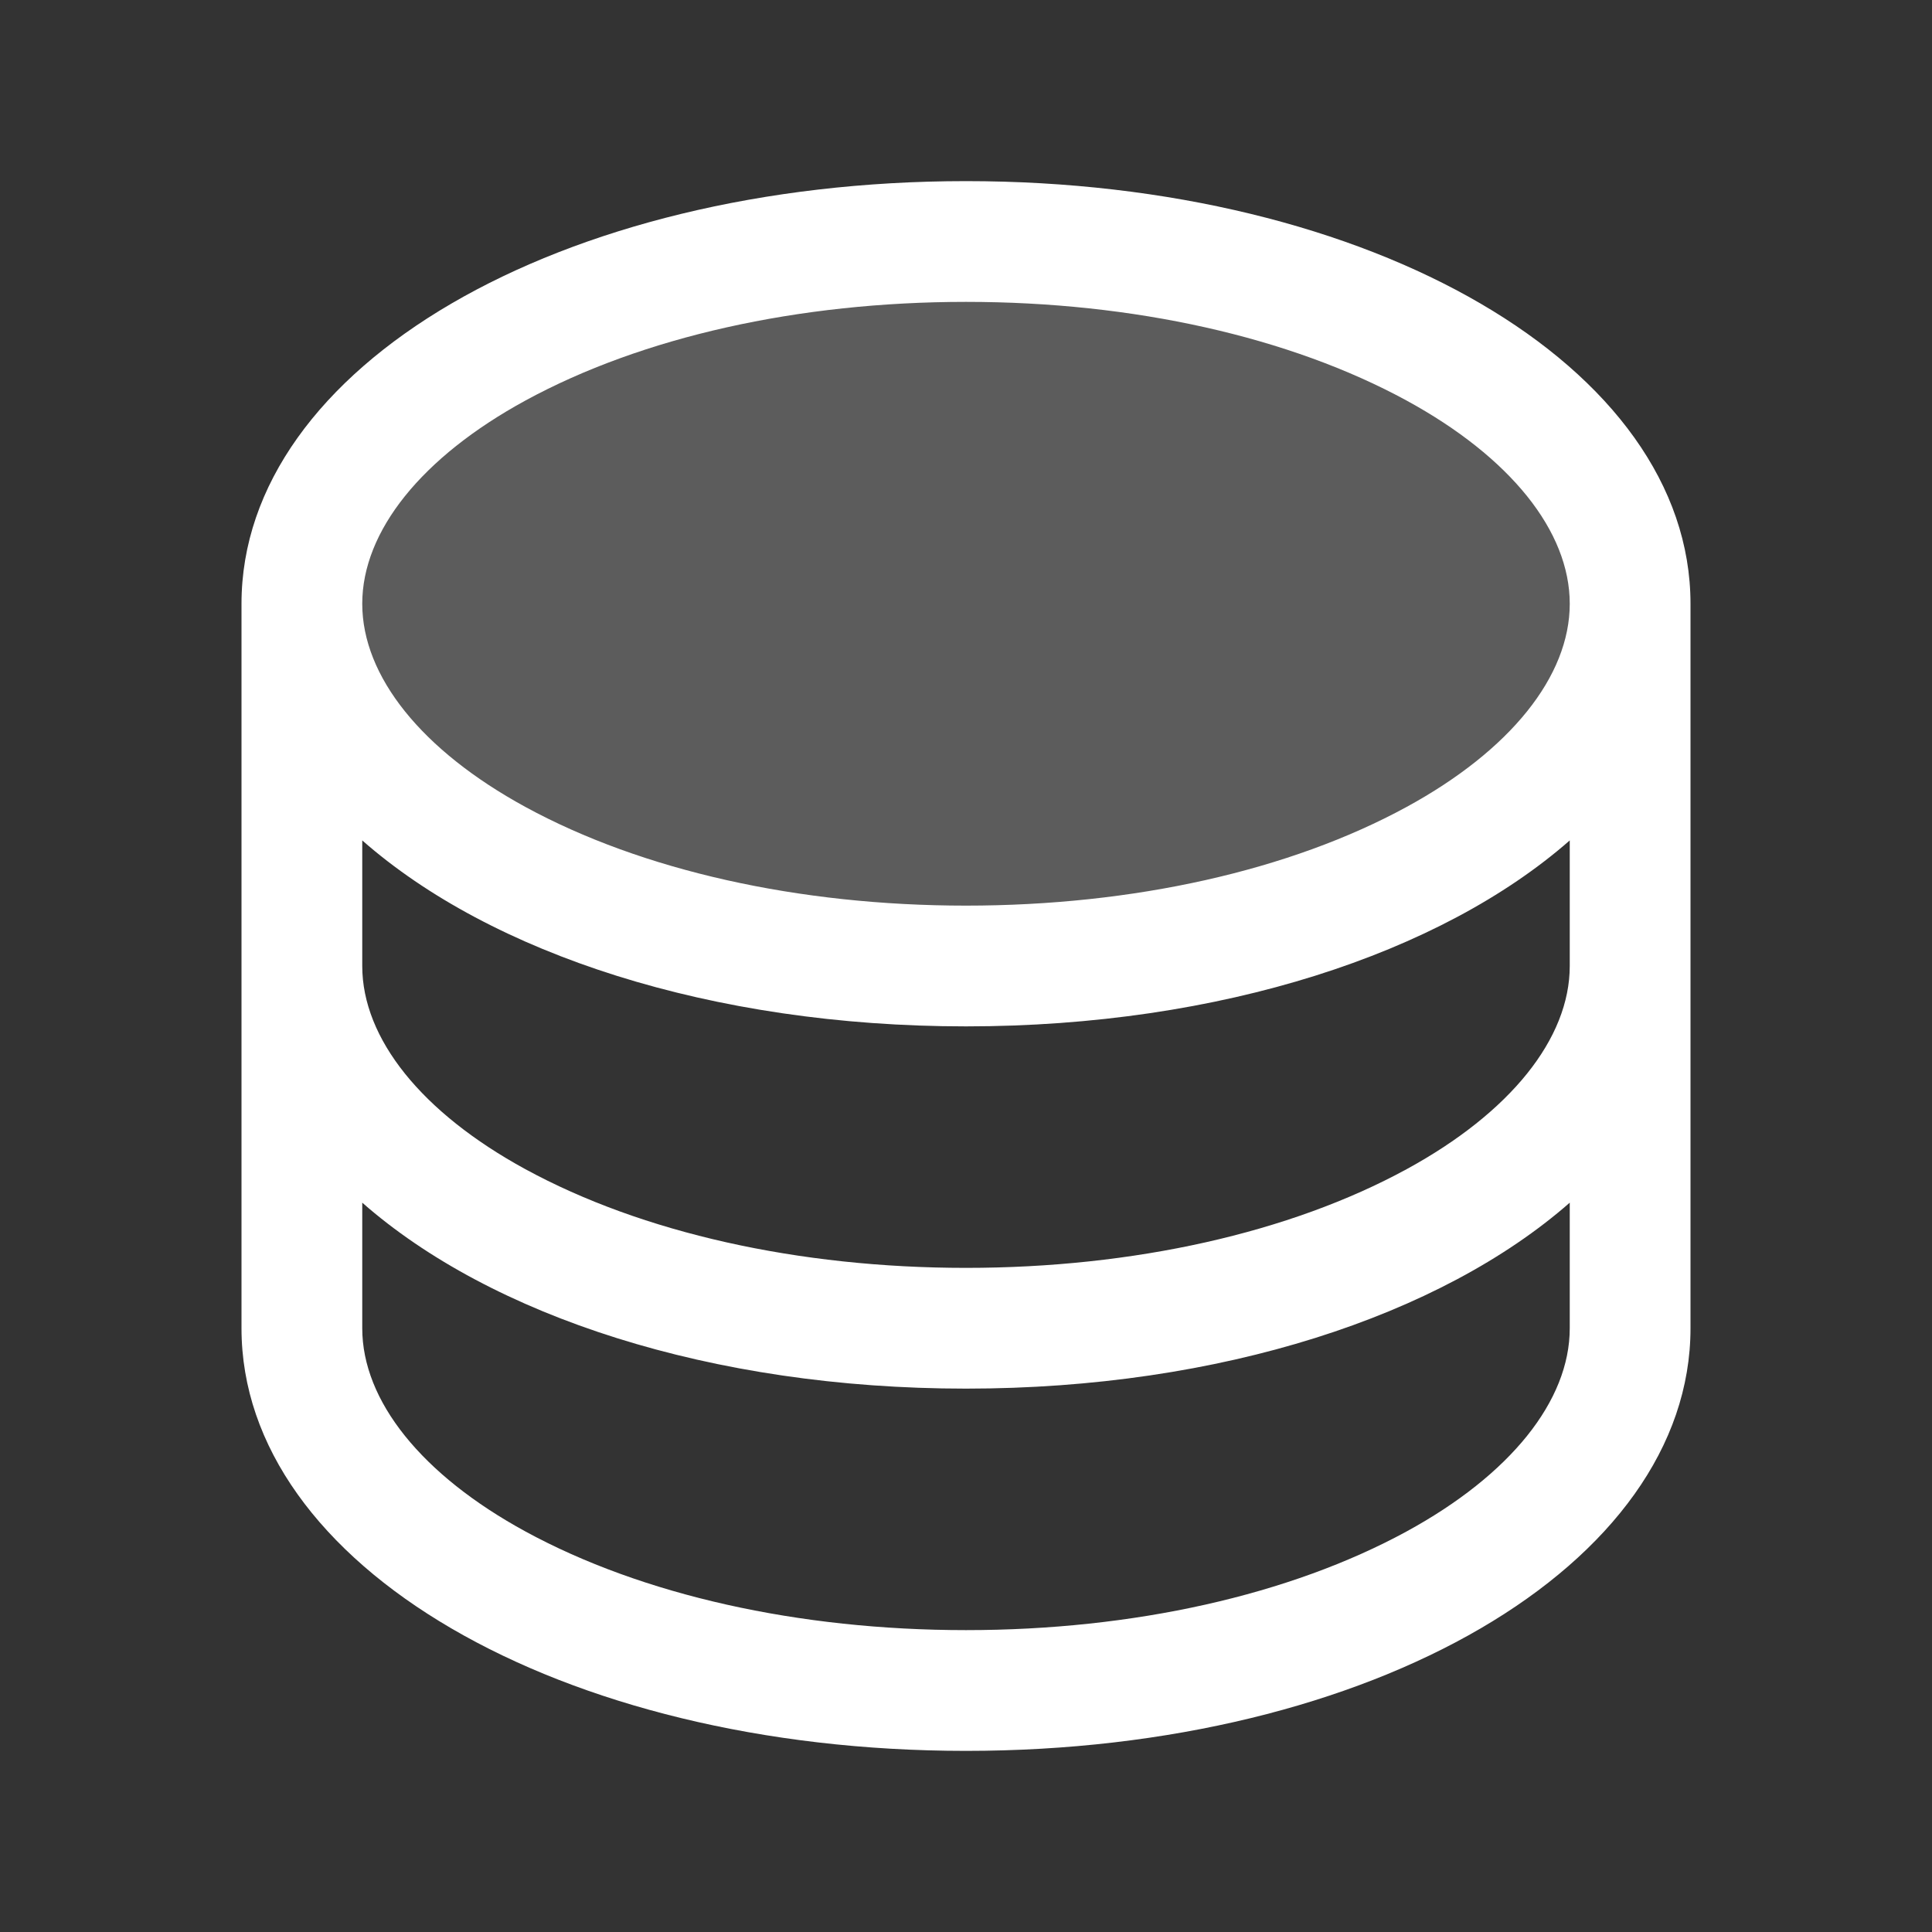
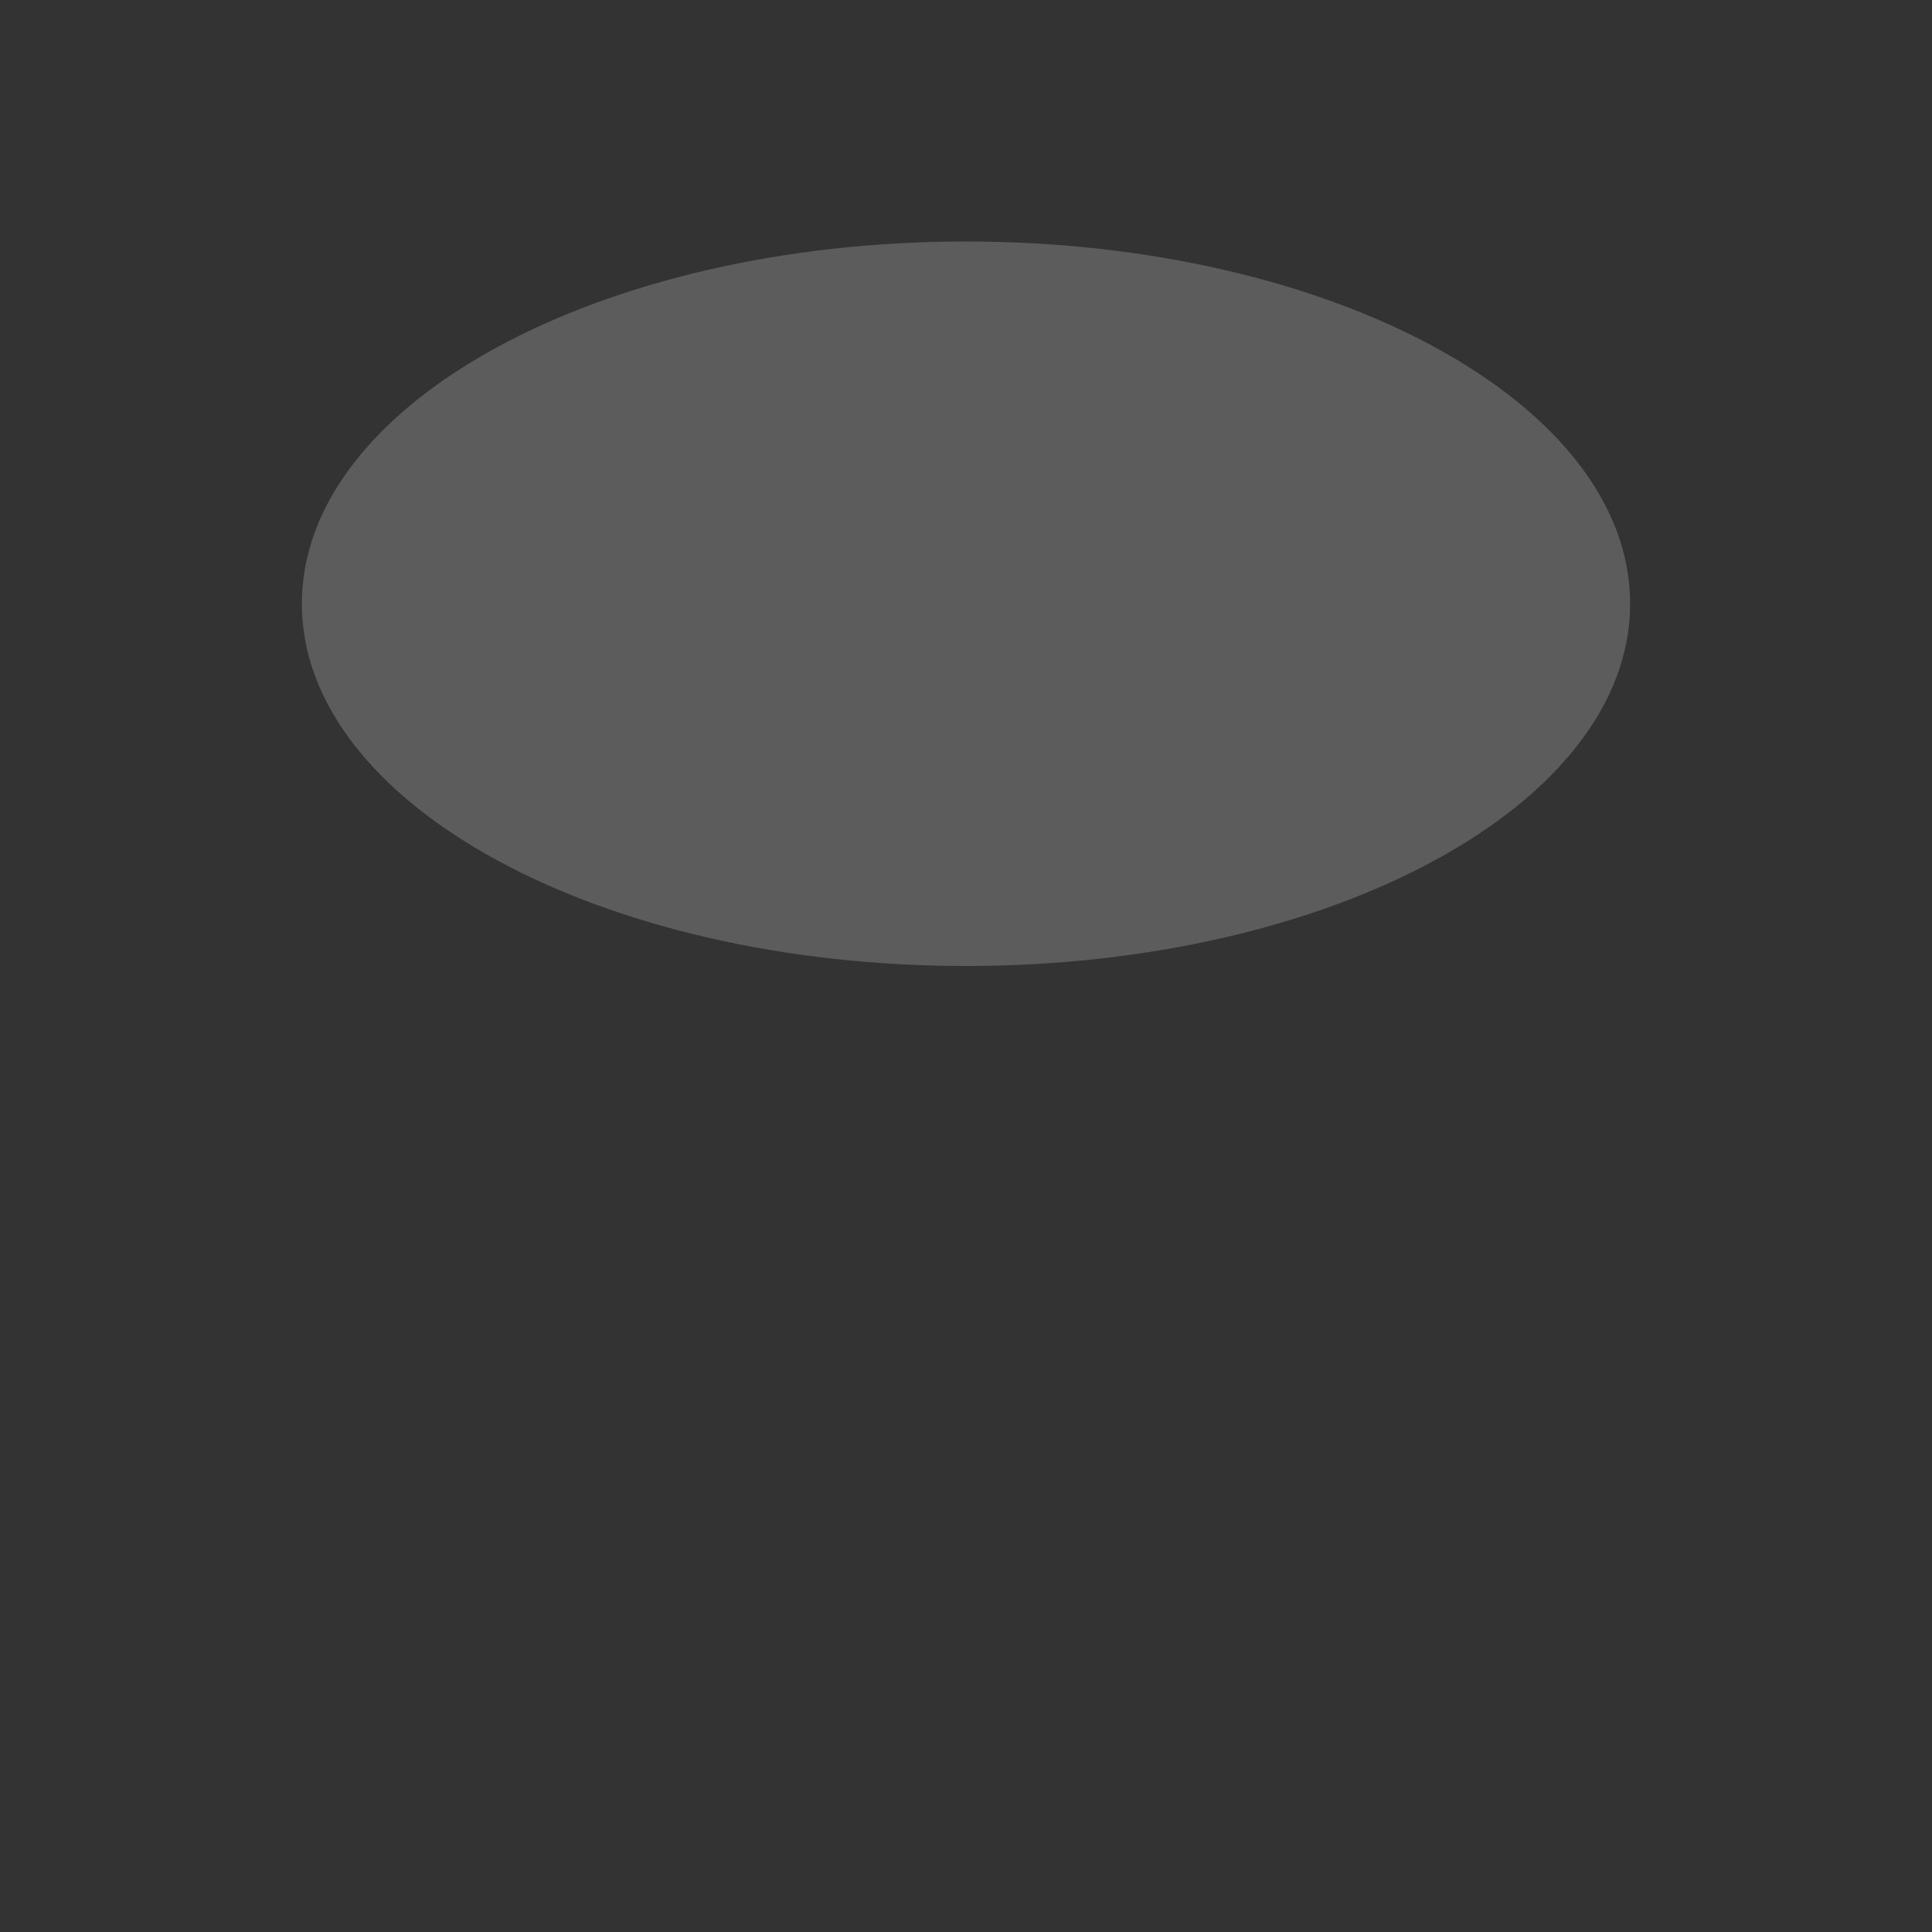
<svg xmlns="http://www.w3.org/2000/svg" width="800" height="800" viewBox="0 0 800 800" fill="none">
  <rect x="0" y="0" width="800" height="800" fill="#333333" stroke="none" />
  <path opacity="0.2" d="M675 250C675 332.844 551.875 400 400 400C248.125 400 125 332.844 125 250C125 167.156 248.125 100 400 100C551.875 100 675 167.156 675 250Z" fill="white" />
-   <path d="M400 75C231.781 75 100 151.875 100 250V550C100 648.125 231.781 725 400 725C568.219 725 700 648.125 700 550V250C700 151.875 568.219 75 400 75ZM650 400C650 430.062 625.375 460.719 582.469 484.125C534.156 510.469 469.344 525 400 525C330.656 525 265.844 510.469 217.531 484.125C174.625 460.719 150 430.062 150 400V348C203.312 394.875 294.469 425 400 425C505.531 425 596.688 394.75 650 348V400ZM217.531 165.875C265.844 139.531 330.656 125 400 125C469.344 125 534.156 139.531 582.469 165.875C625.375 189.281 650 219.938 650 250C650 280.062 625.375 310.719 582.469 334.125C534.156 360.469 469.344 375 400 375C330.656 375 265.844 360.469 217.531 334.125C174.625 310.719 150 280.062 150 250C150 219.938 174.625 189.281 217.531 165.875ZM582.469 634.125C534.156 660.469 469.344 675 400 675C330.656 675 265.844 660.469 217.531 634.125C174.625 610.719 150 580.062 150 550V498C203.312 544.875 294.469 575 400 575C505.531 575 596.688 544.75 650 498V550C650 580.062 625.375 610.719 582.469 634.125Z" fill="white" />
</svg>